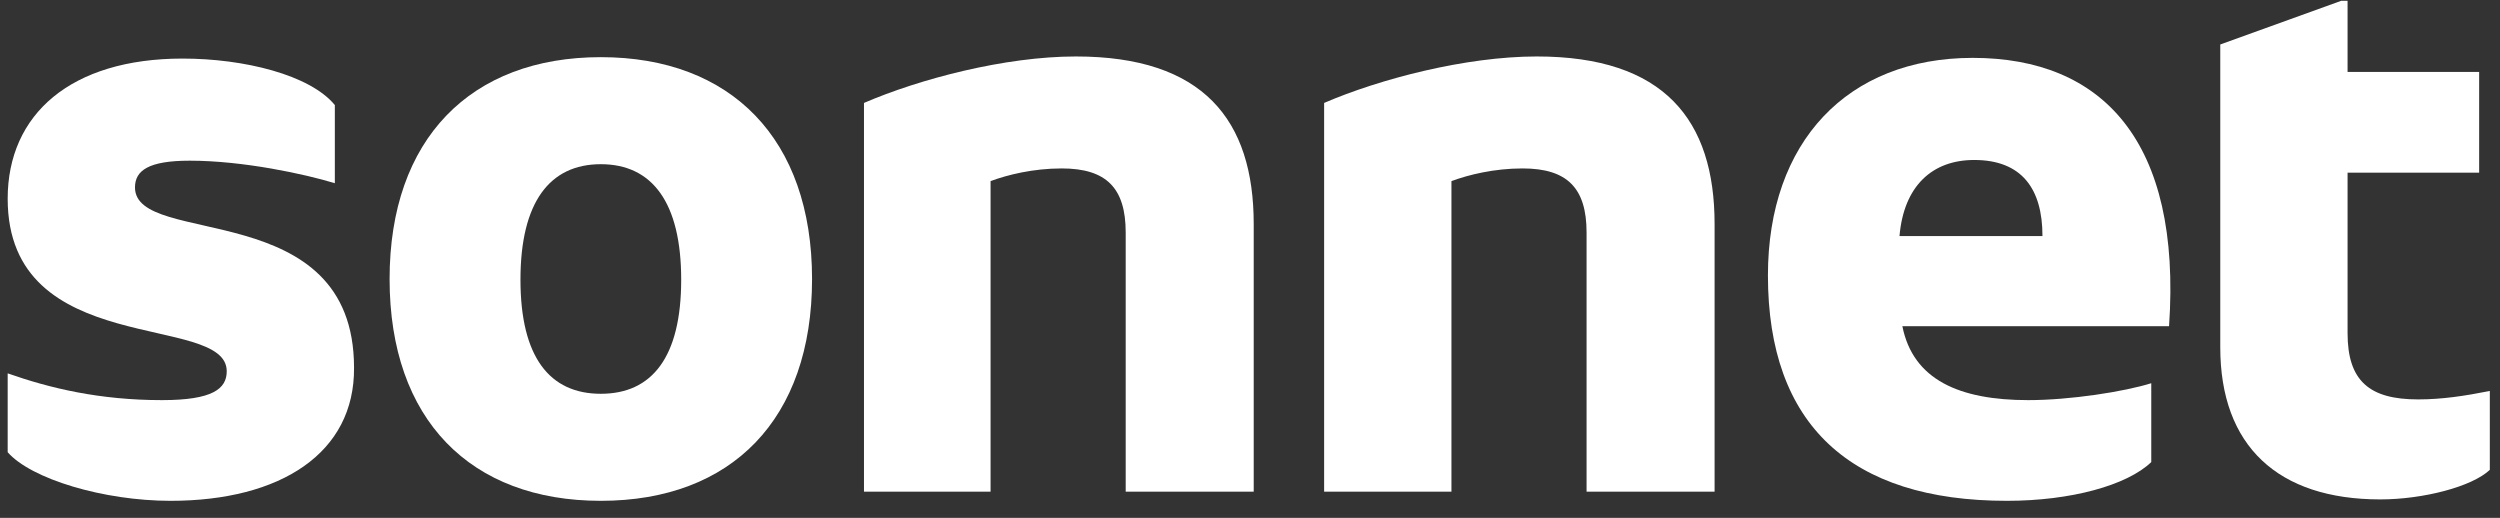
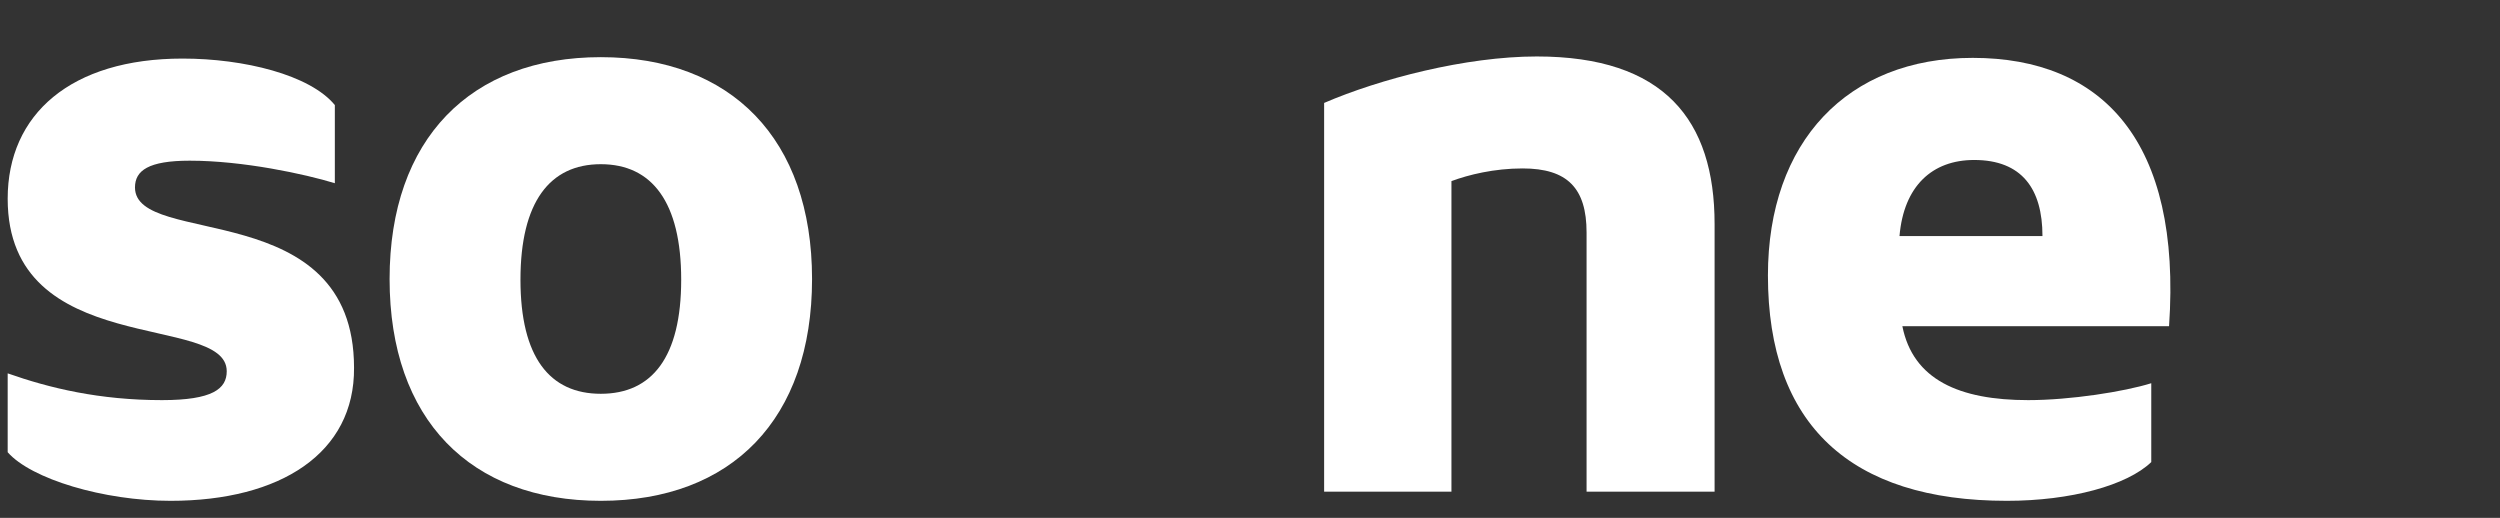
<svg xmlns="http://www.w3.org/2000/svg" width="140" height="29" viewBox="0 0 140 29" fill="none">
  <rect x="0" y="0" width="140" height="29" fill="#333333" stroke="none" />
  <path d="M9.55 28.046C5.806 28.046 1.744 26.824 0.43 25.325V20.908C2.78 21.736 5.568 22.407 9.072 22.407C11.9 22.407 12.697 21.776 12.697 20.79C12.697 17.477 0.43 20.159 0.43 11.128C0.43 6.395 3.974 3.28 10.227 3.28C13.653 3.28 17.357 4.187 18.751 5.883V10.26C17.078 9.748 13.613 8.998 10.626 8.998C8.316 8.998 7.559 9.55 7.559 10.497C7.559 13.888 19.826 10.931 19.826 20.593C19.866 25.364 15.724 28.046 9.55 28.046Z" fill="white" />
  <path d="M33.646 3.201C26.358 3.201 21.817 7.776 21.817 15.624C21.817 23.511 26.358 28.046 33.646 28.046C40.975 28.046 45.475 23.471 45.475 15.624C45.475 7.776 40.935 3.201 33.646 3.201ZM33.646 22.052C30.779 22.052 29.146 20.001 29.146 15.663C29.146 11.325 30.779 9.195 33.646 9.195C36.514 9.195 38.147 11.325 38.147 15.663C38.147 20.001 36.514 22.052 33.646 22.052Z" fill="white" />
-   <path d="M48.383 27.534V5.764C51.489 4.424 56.269 3.162 60.251 3.162C67.381 3.162 70.208 6.711 70.208 12.547V27.534H63.039V13.021C63.039 10.536 61.964 9.432 59.455 9.432C57.862 9.432 56.428 9.787 55.472 10.142V27.534H48.383Z" fill="white" />
  <path d="M74.151 27.534V5.764C77.258 4.424 82.077 3.162 86.06 3.162C93.189 3.162 96.017 6.711 96.017 12.547V27.534H88.848V13.021C88.848 10.536 87.773 9.432 85.263 9.432C83.67 9.432 82.237 9.787 81.281 10.142V27.534H74.151Z" fill="white" />
  <path d="M110.475 3.241C103.465 3.241 99.004 7.933 99.004 15.426C99.004 23.787 103.624 28.046 112.386 28.046C115.971 28.046 119.117 27.178 120.471 25.877V21.46C118.958 21.933 115.931 22.407 113.581 22.407C109.718 22.407 107.129 21.263 106.532 18.266H121.467C122.184 7.894 117.723 3.241 110.475 3.241ZM106.372 13.218C106.611 10.418 108.204 8.959 110.554 8.959C113.223 8.959 114.378 10.576 114.378 13.218H106.372Z" fill="white" />
-   <path d="M133.296 27.967C127.561 27.967 124.335 24.97 124.335 19.449V2.491L131.106 0.046H131.464V4.029H138.832V9.669H131.464V18.66C131.464 21.342 132.699 22.367 135.407 22.367C136.761 22.367 138.036 22.17 139.43 21.894V26.311C138.434 27.257 135.686 27.967 133.296 27.967Z" fill="white" />
</svg>